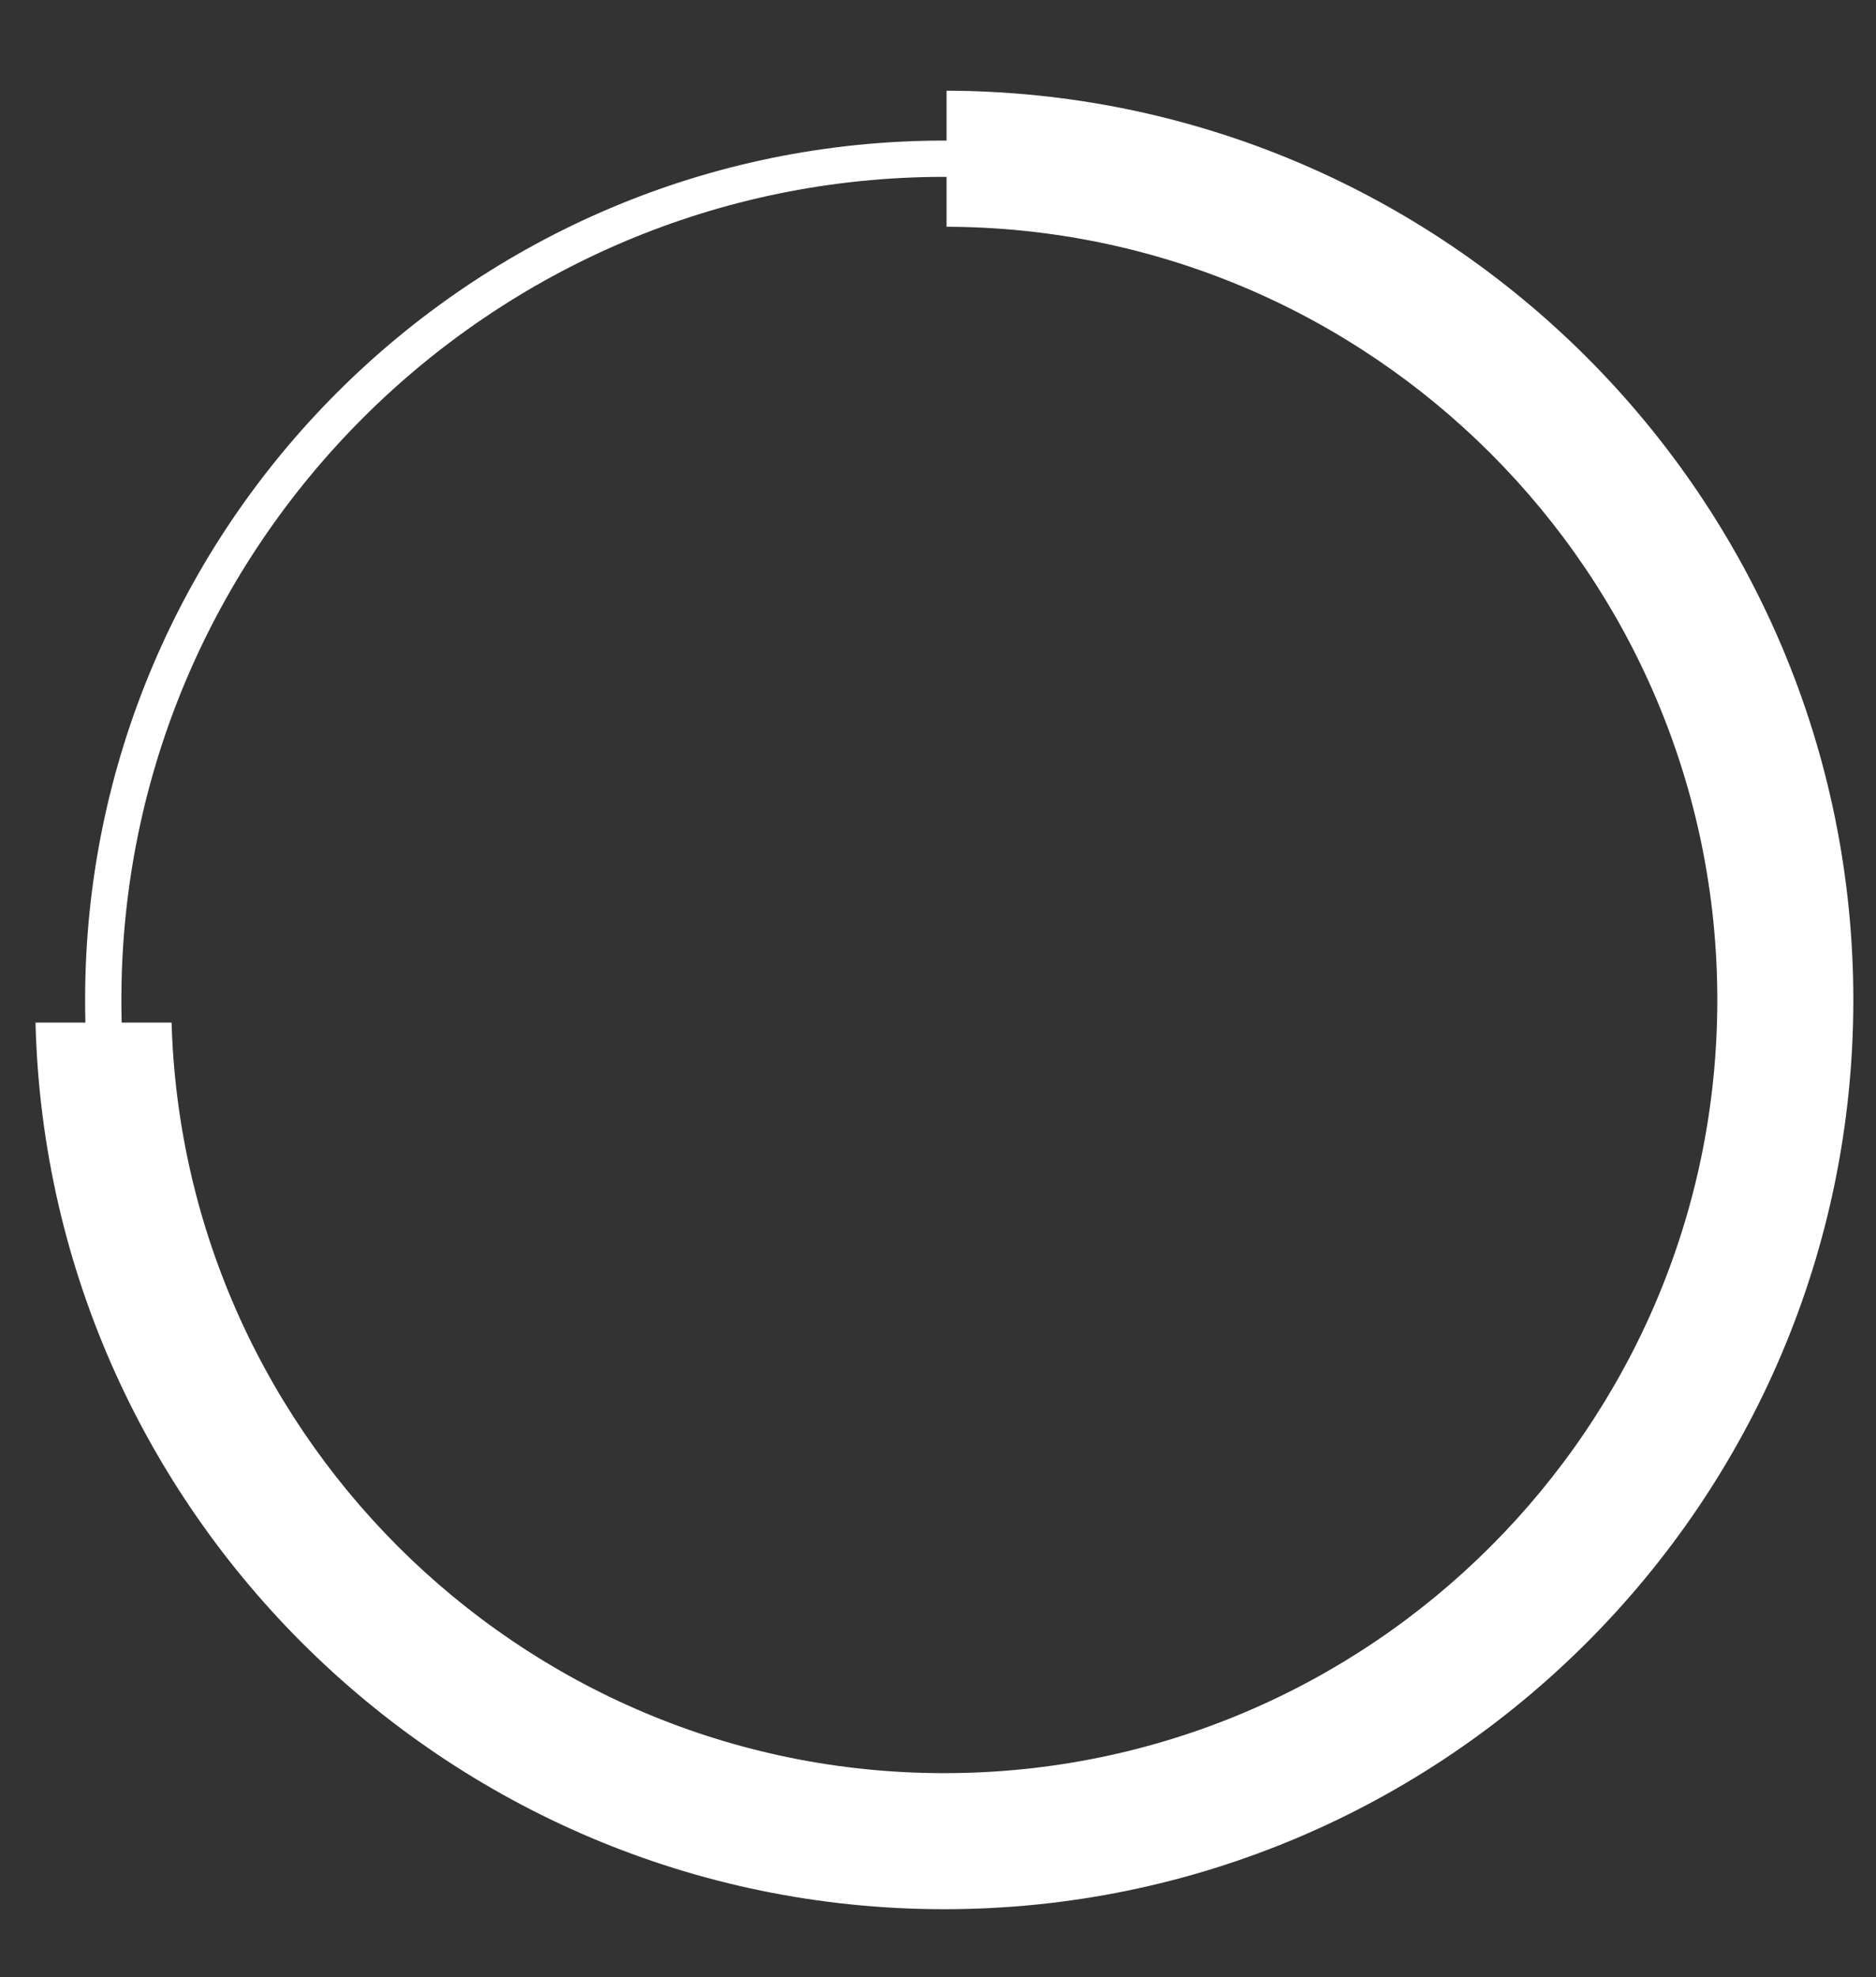
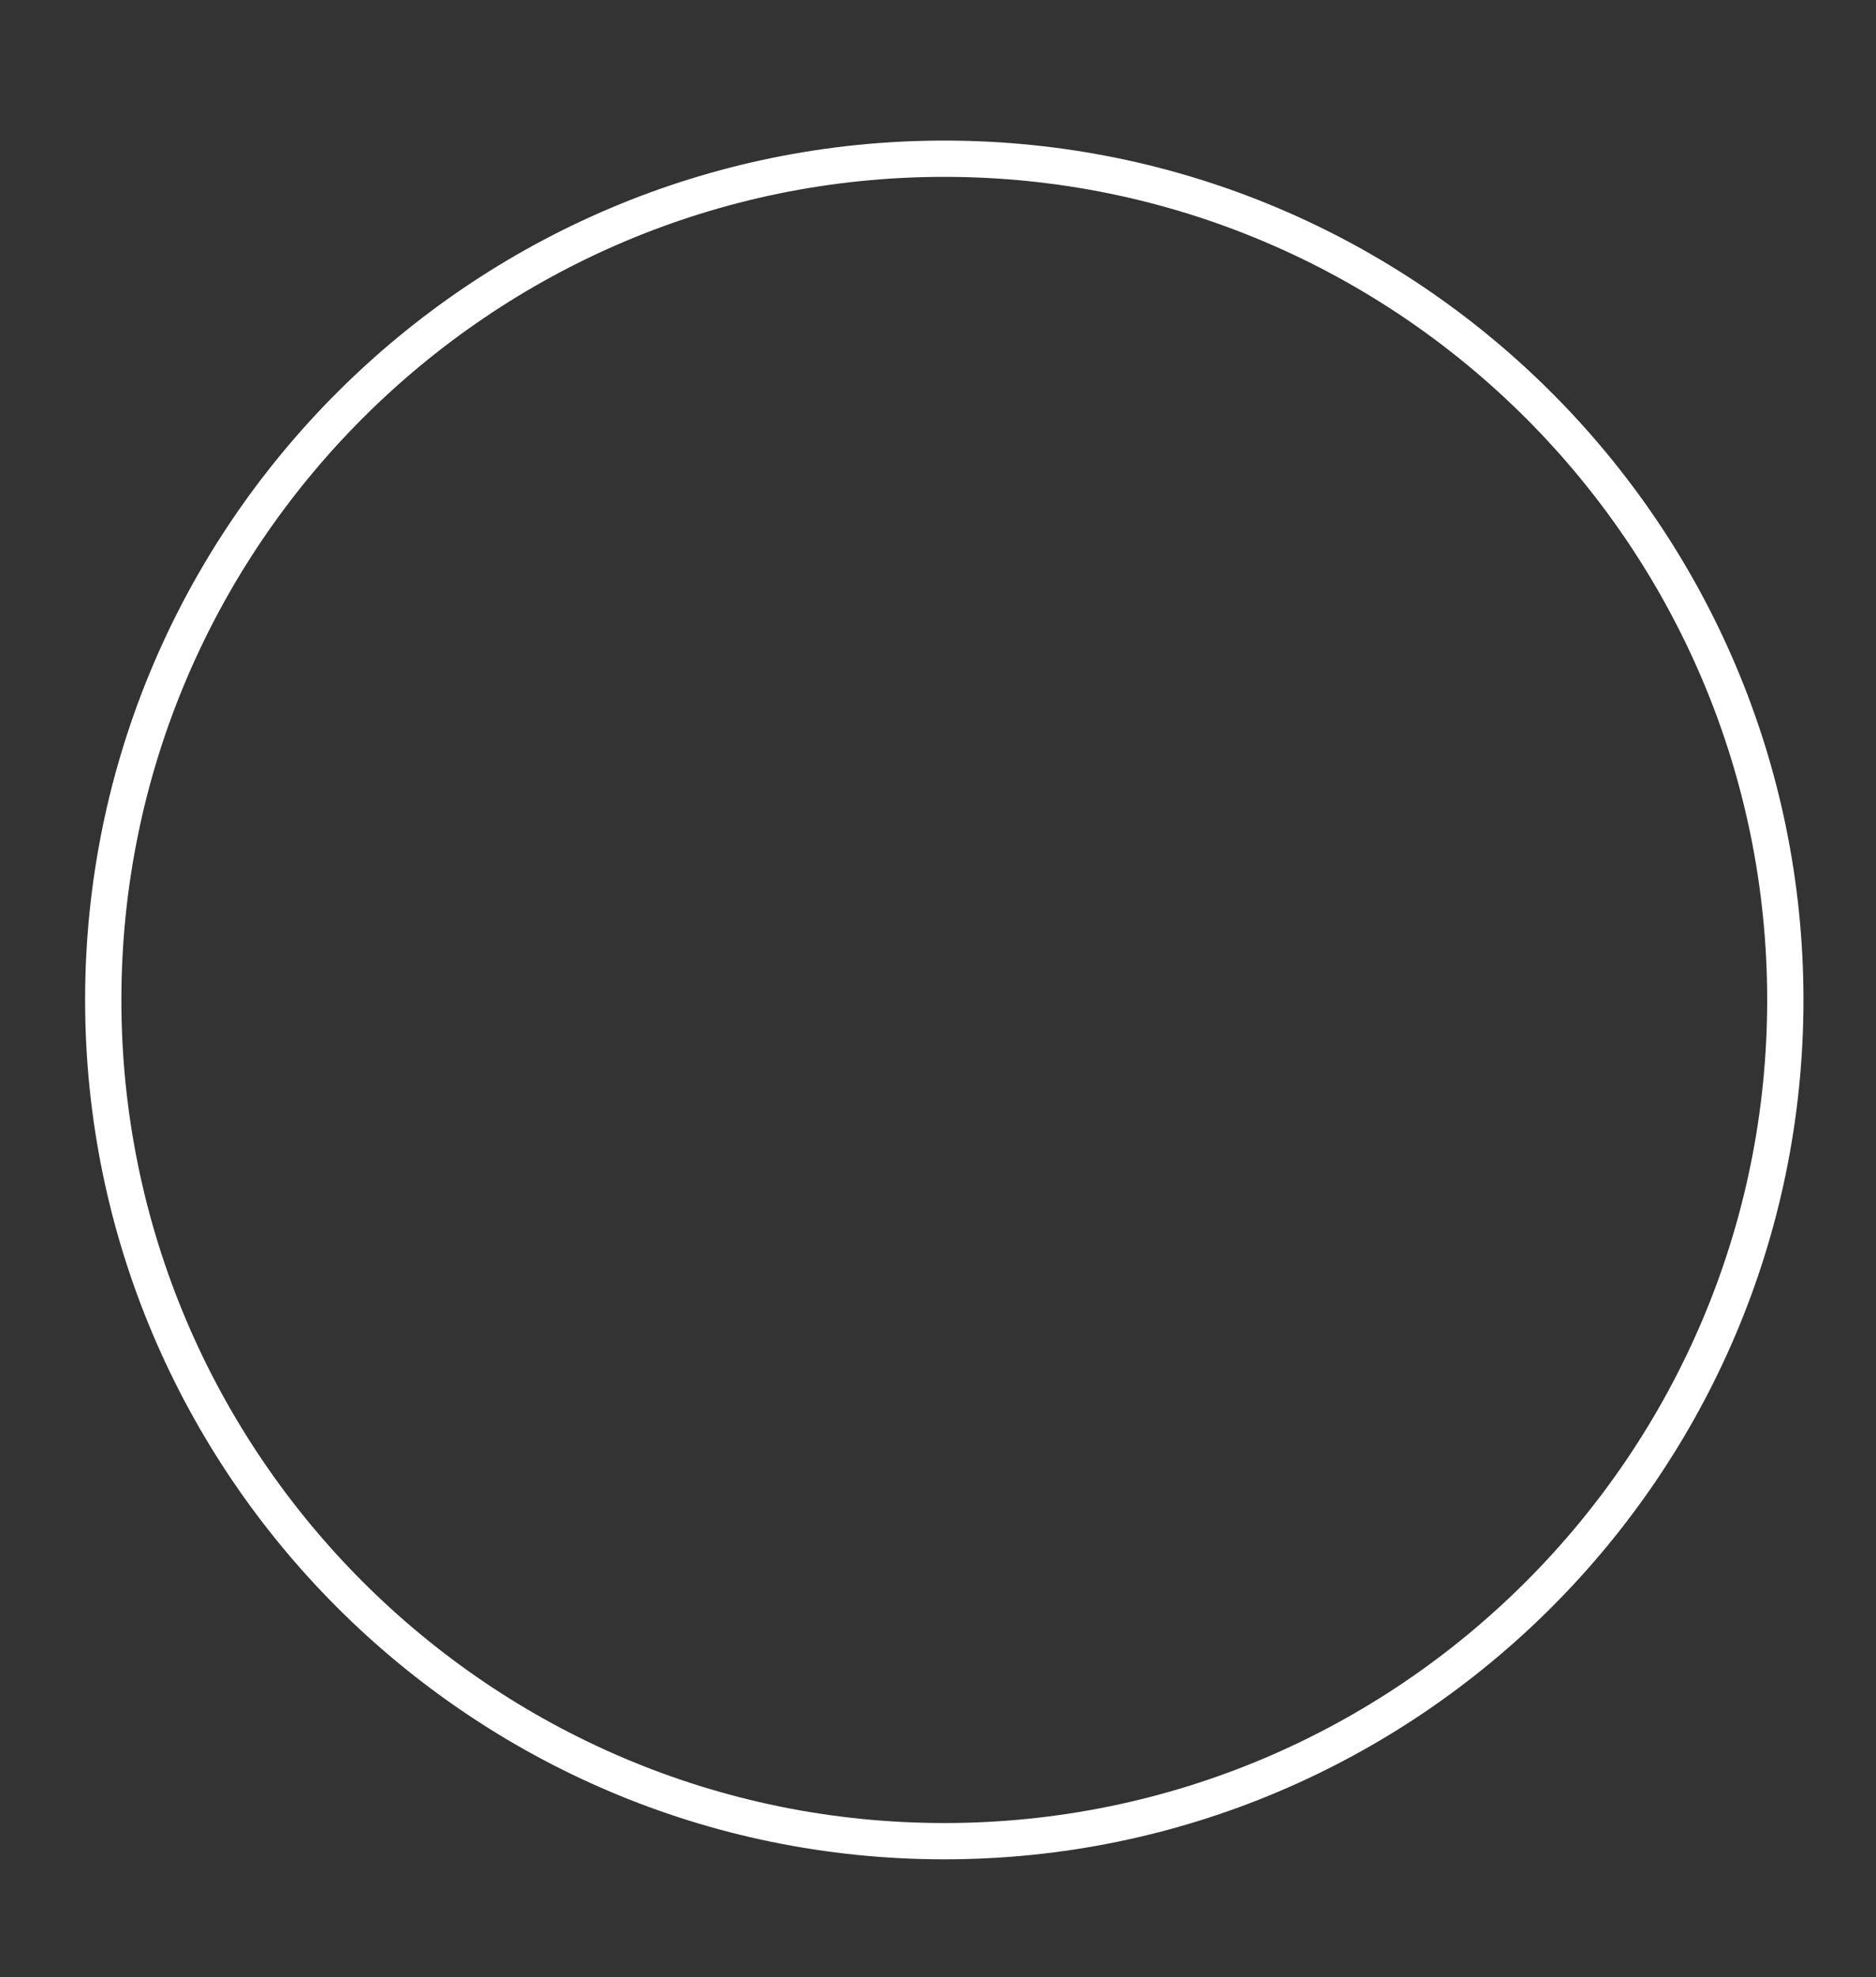
<svg xmlns="http://www.w3.org/2000/svg" width="413.772" height="436" viewBox="0 0 413.772 436">
  <rect x="0" y="0" width="413.772" height="436" fill="#333333" stroke="none" />
  <defs>
    <clipPath id="clip-path">
-       <path id="Path_866" data-name="Path 866" d="M0,0H205V436H-208.772V225.494H0Z" transform="translate(1099 7708)" fill="#fff" stroke="#707070" stroke-width="1" />
-     </clipPath>
+       </clipPath>
  </defs>
  <g id="chart" transform="translate(-890.228 -7708)">
    <path id="Ellipse_30" data-name="Ellipse 30" d="M185.5-4C289.991-4,375,81.009,375,185.5S289.991,375,185.5,375-4,289.991-4,185.5,81.009-4,185.5-4Zm0,371C285.579,367,367,285.579,367,185.5S285.579,4,185.5,4,4,85.421,4,185.5,85.421,367,185.5,367Z" transform="translate(913 7743)" fill="#fff" />
    <g id="Mask_Group_1" data-name="Mask Group 1" clip-path="url(#clip-path)">
-       <path id="Ellipse_31" data-name="Ellipse 31" d="M185.5-15C296.056-15,386,74.944,386,185.5S296.056,386,185.5,386-15,296.056-15,185.5,74.944-15,185.5-15Zm0,371C279.514,356,356,279.514,356,185.5S279.514,15,185.5,15,15,91.486,15,185.5,91.486,356,185.5,356Z" transform="translate(913 7743)" fill="#fff" />
+       <path id="Ellipse_31" data-name="Ellipse 31" d="M185.5-15C296.056-15,386,74.944,386,185.5Zm0,371C279.514,356,356,279.514,356,185.5S279.514,15,185.5,15,15,91.486,15,185.5,91.486,356,185.5,356Z" transform="translate(913 7743)" fill="#fff" />
    </g>
  </g>
</svg>